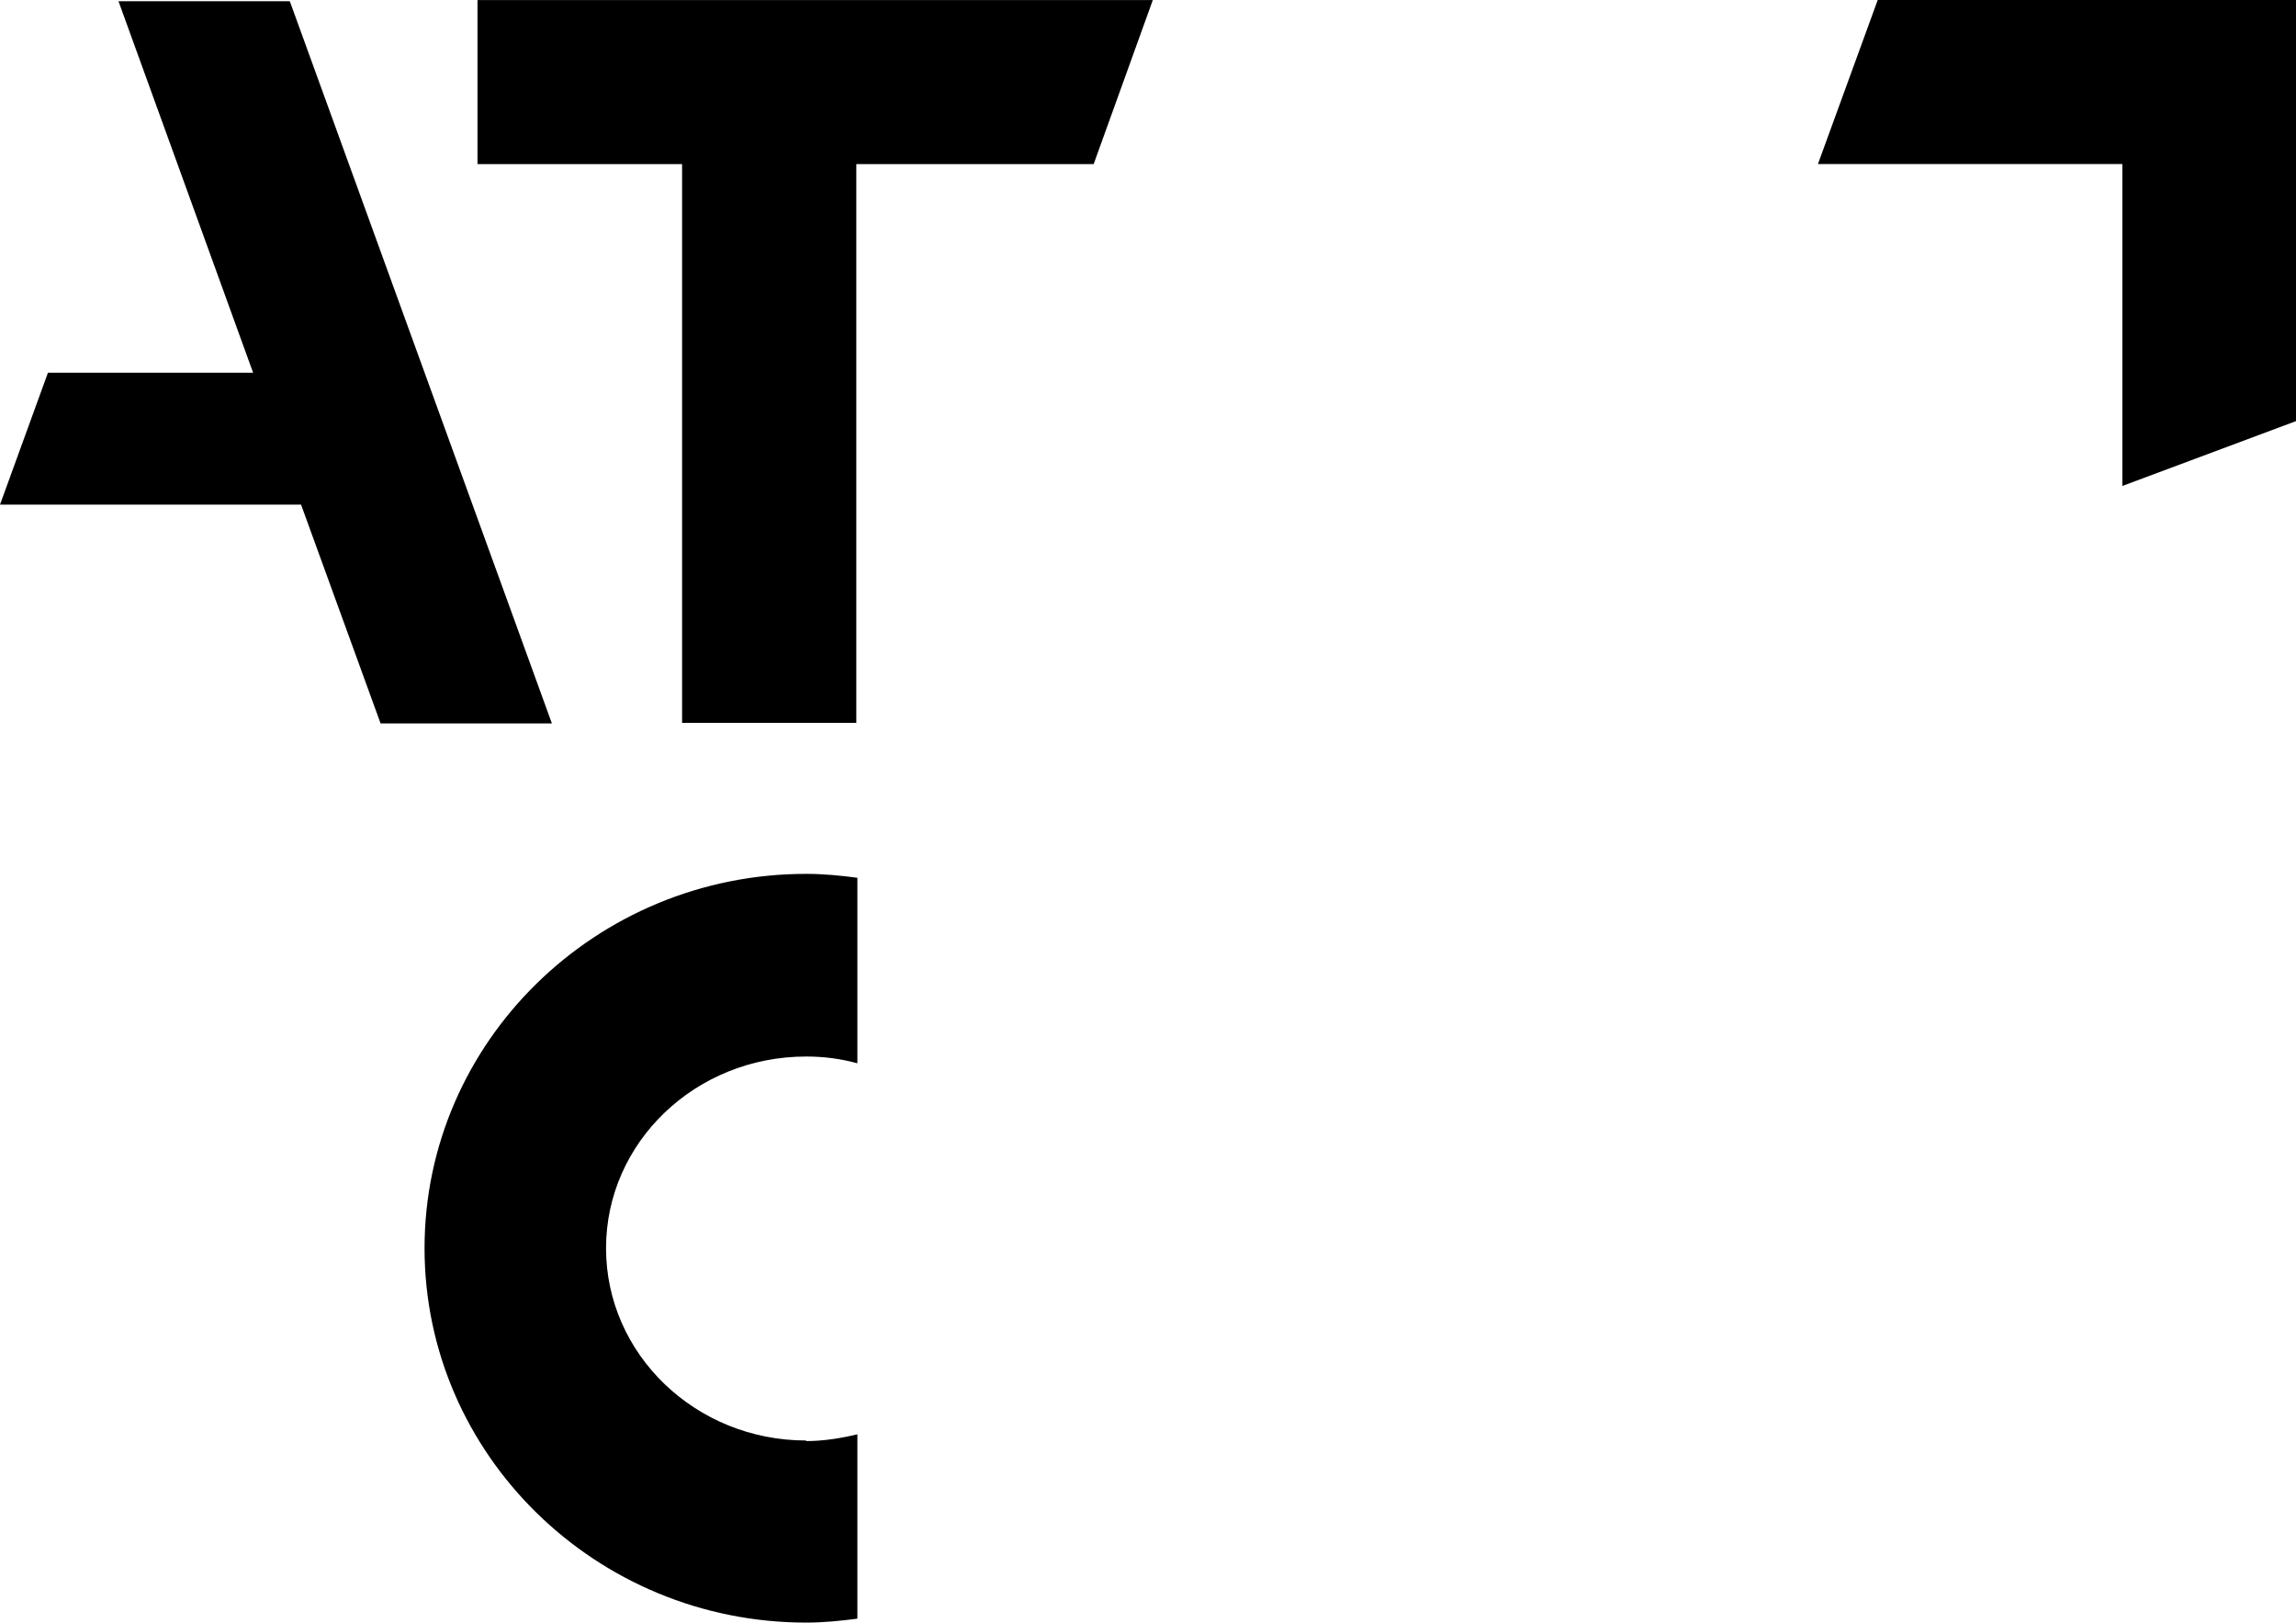
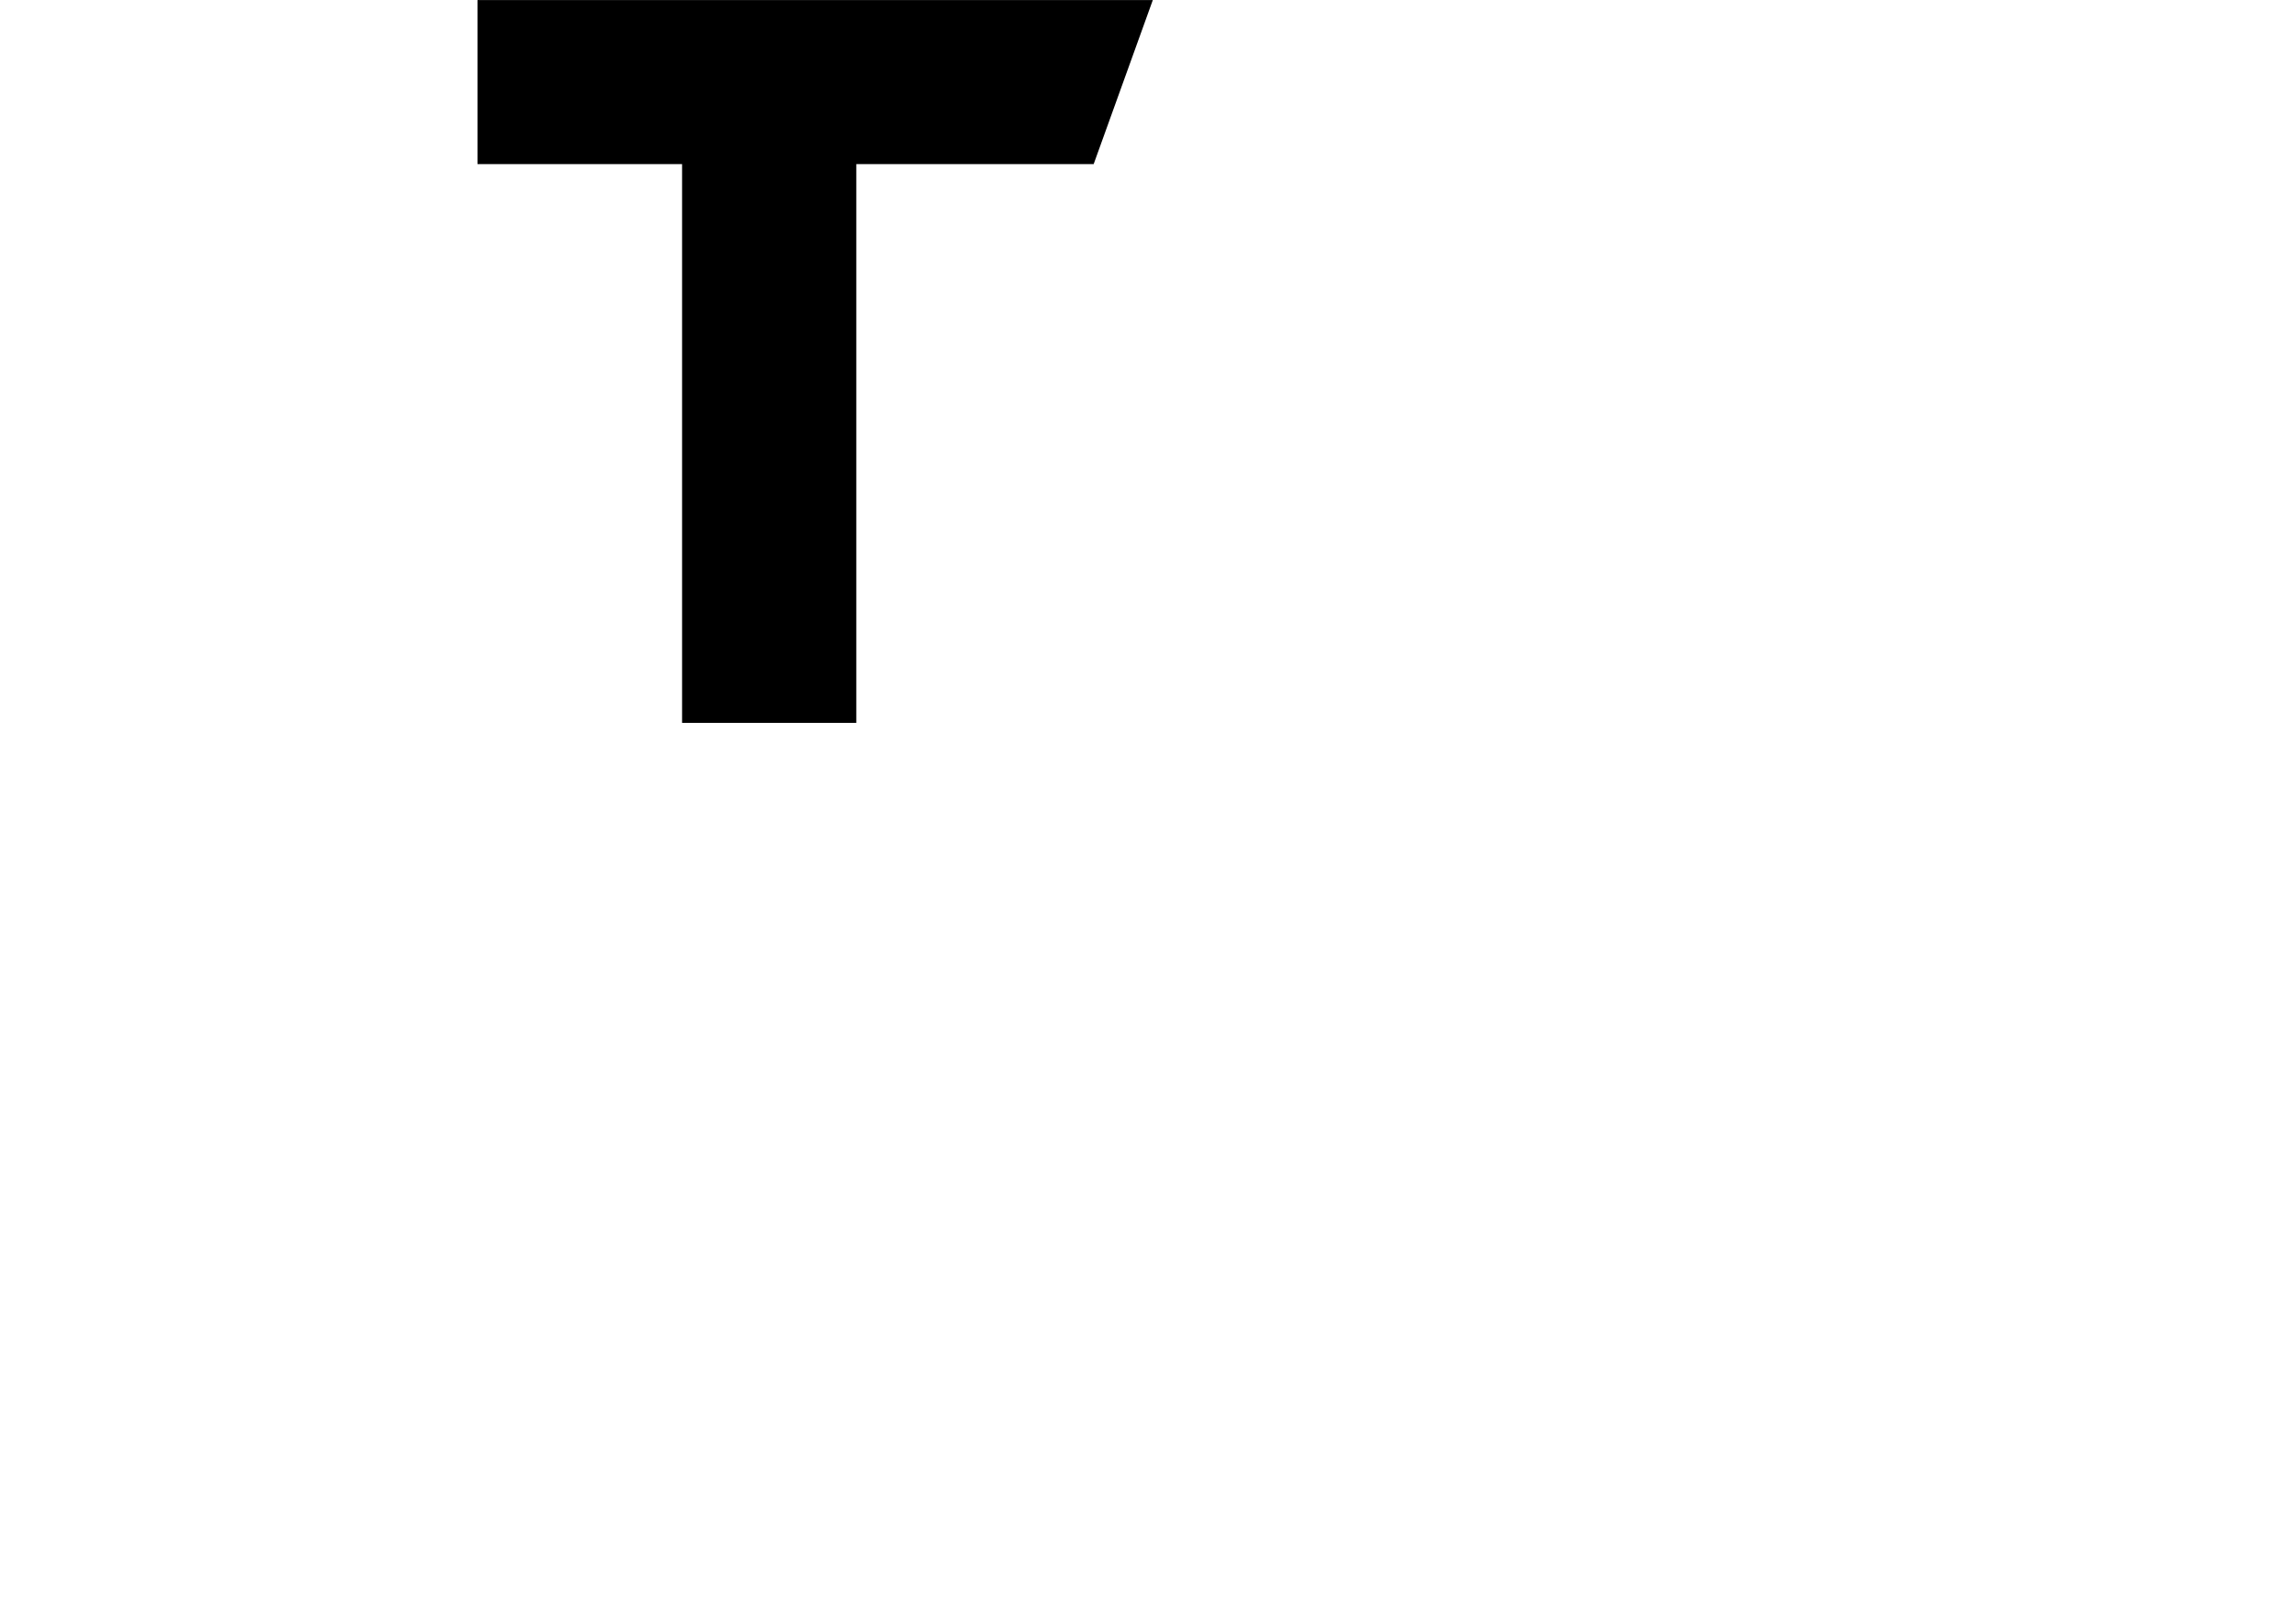
<svg xmlns="http://www.w3.org/2000/svg" id="Calque_1" version="1.1" viewBox="0 0 362.94 256.46">
-   <polygon fill="#000" points="45.81 .19 18.73 .19 40.01 58.91 7.58 58.91 0 79.76 47.59 79.76 60.16 114.34 87.24 114.34 45.81 .19" />
  <polygon fill="#000" points="75.48 .01 182.23 .01 172.88 25.94 135.36 25.94 135.36 114.25 107.82 114.25 107.82 25.94 75.48 25.94 75.48 .01" />
-   <path fill="#000" d="M127.43,227.68c-17.47,0-31.63-13.63-31.63-30.39s14.16-30.3,31.63-30.3c2.85,0,5.53.36,8.1,1.07v-29.32c-2.66-.36-5.34-.62-8.1-.62-33.24,0-60.32,26.56-60.32,59.17s27.08,59.17,60.32,59.17c2.75,0,5.44-.27,8.1-.62v-29.14c-2.57.62-5.34,1.07-8.1,1.07" />
-   <polygon fill="#000" points="296.82 0 287.37 25.93 335.49 25.93 335.49 76.81 362.94 66.56 362.94 0 296.82 0" />
</svg>